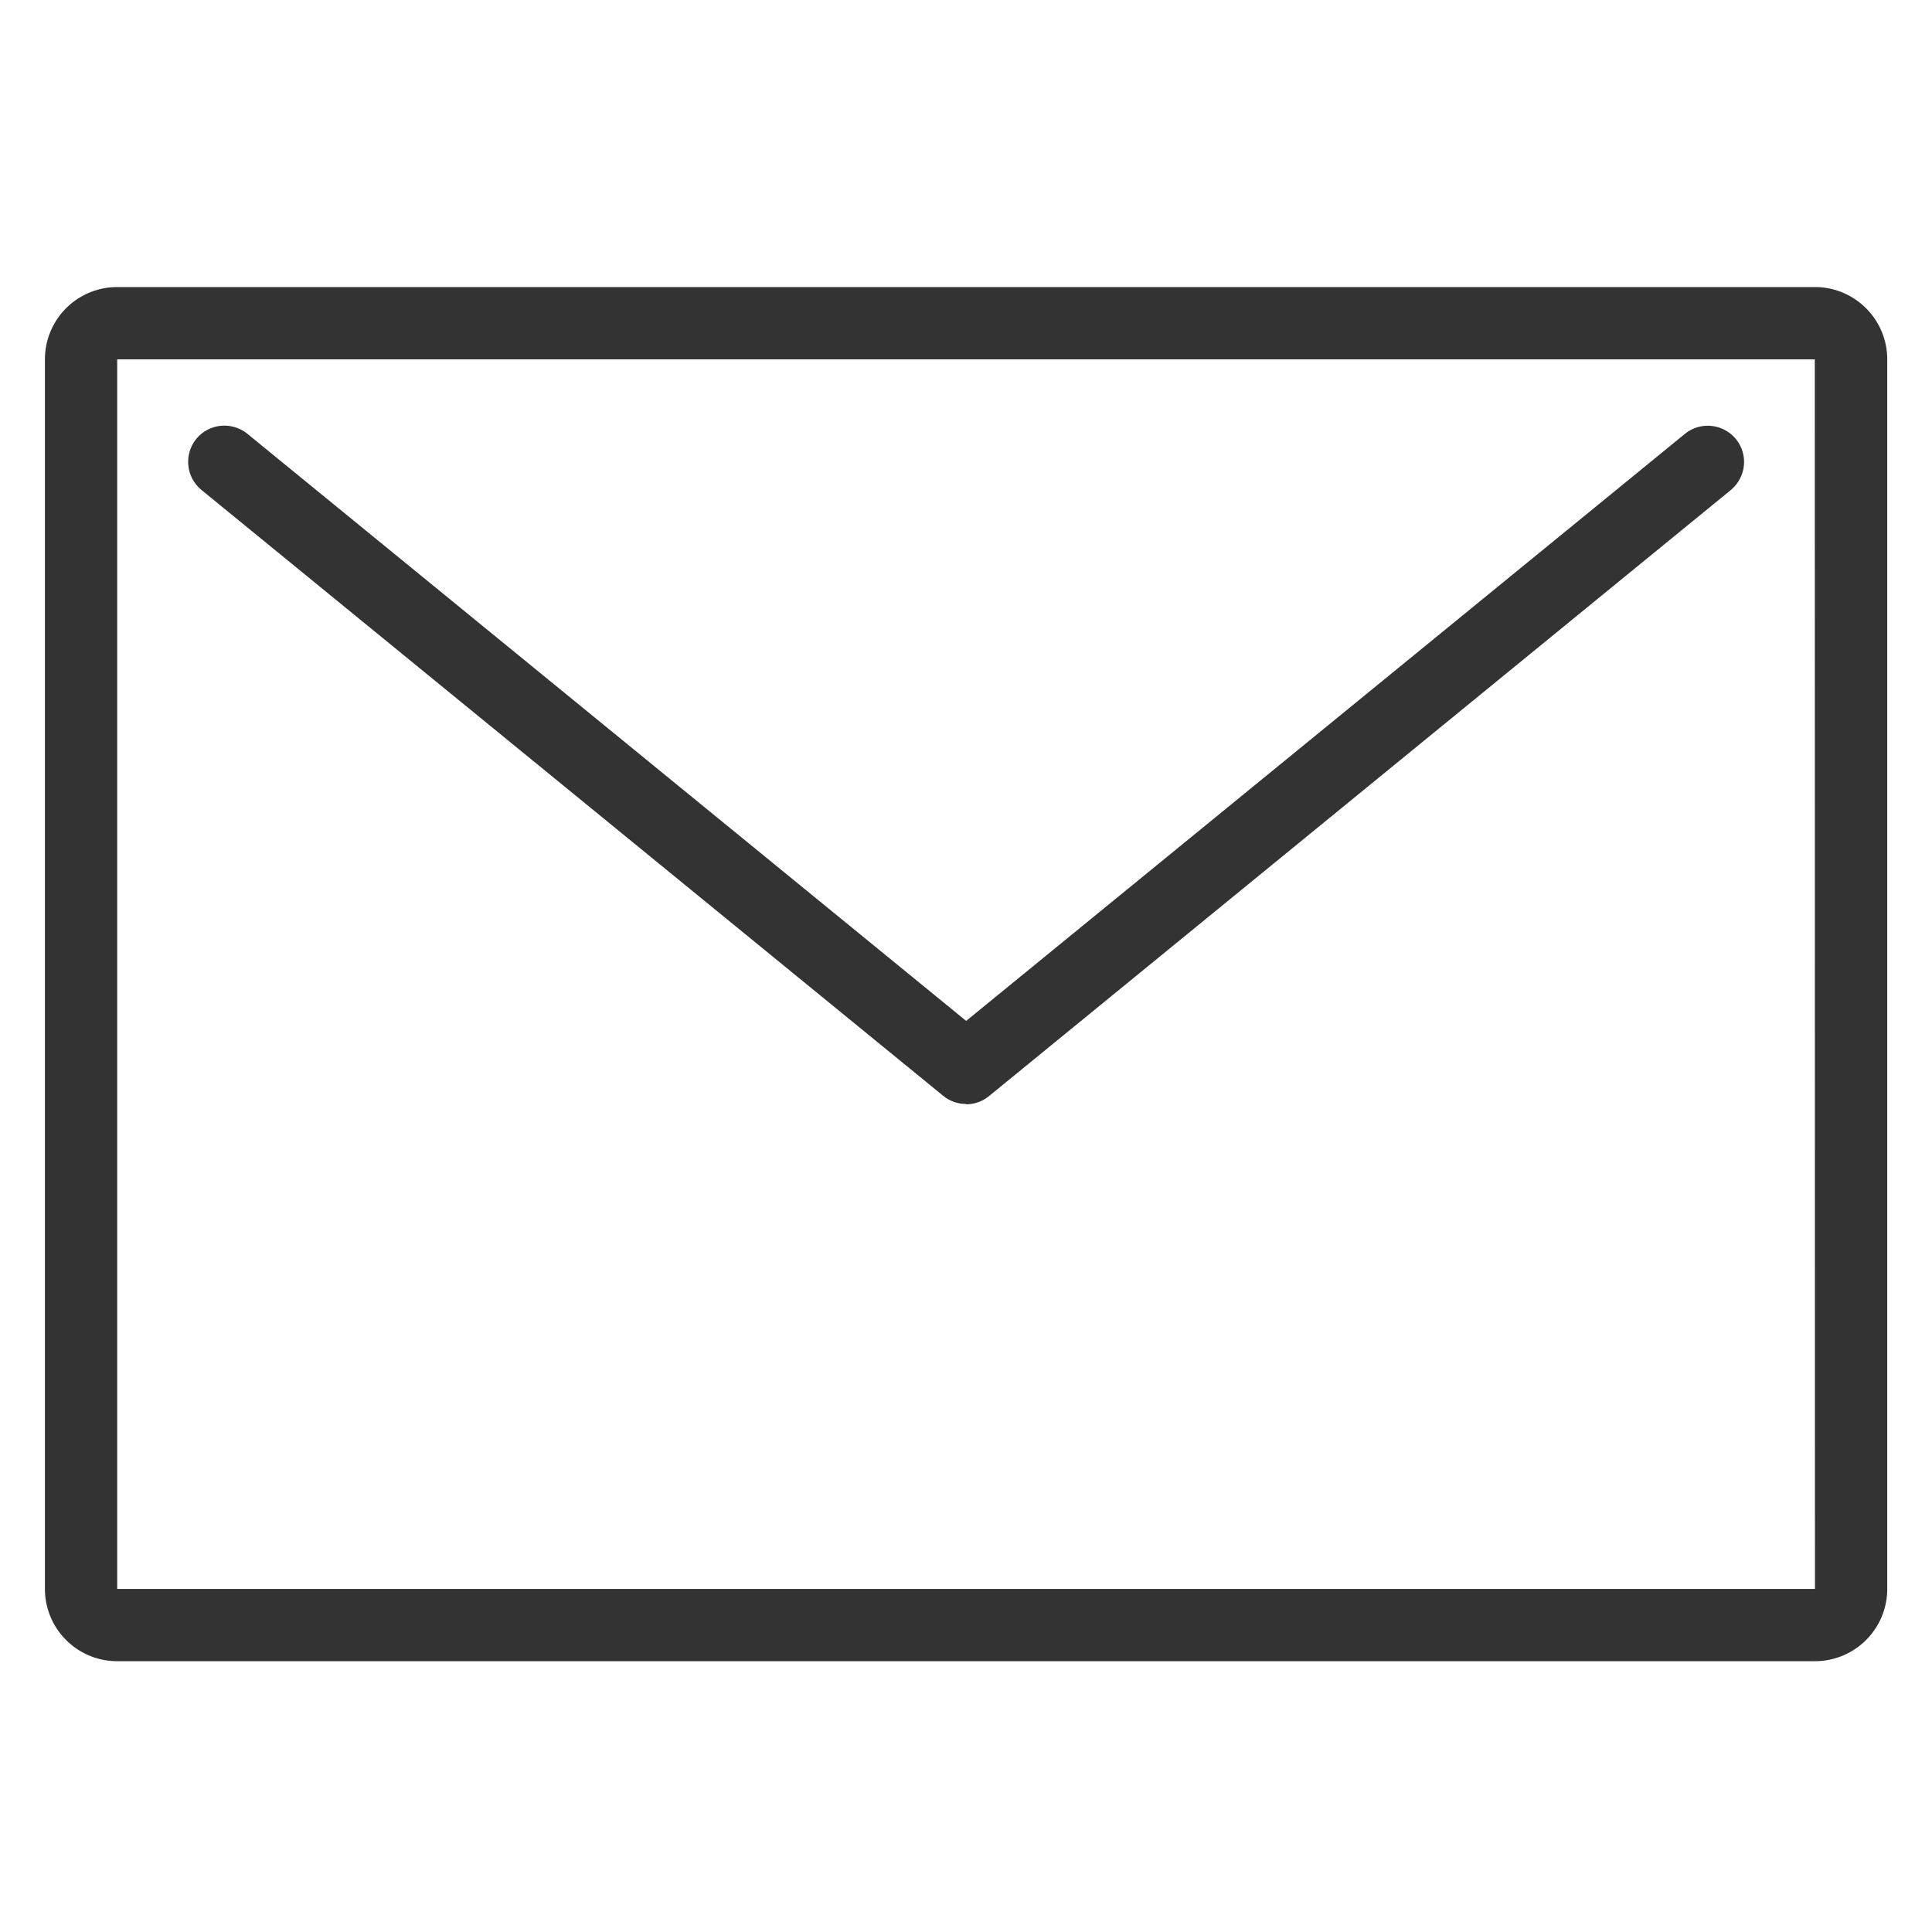
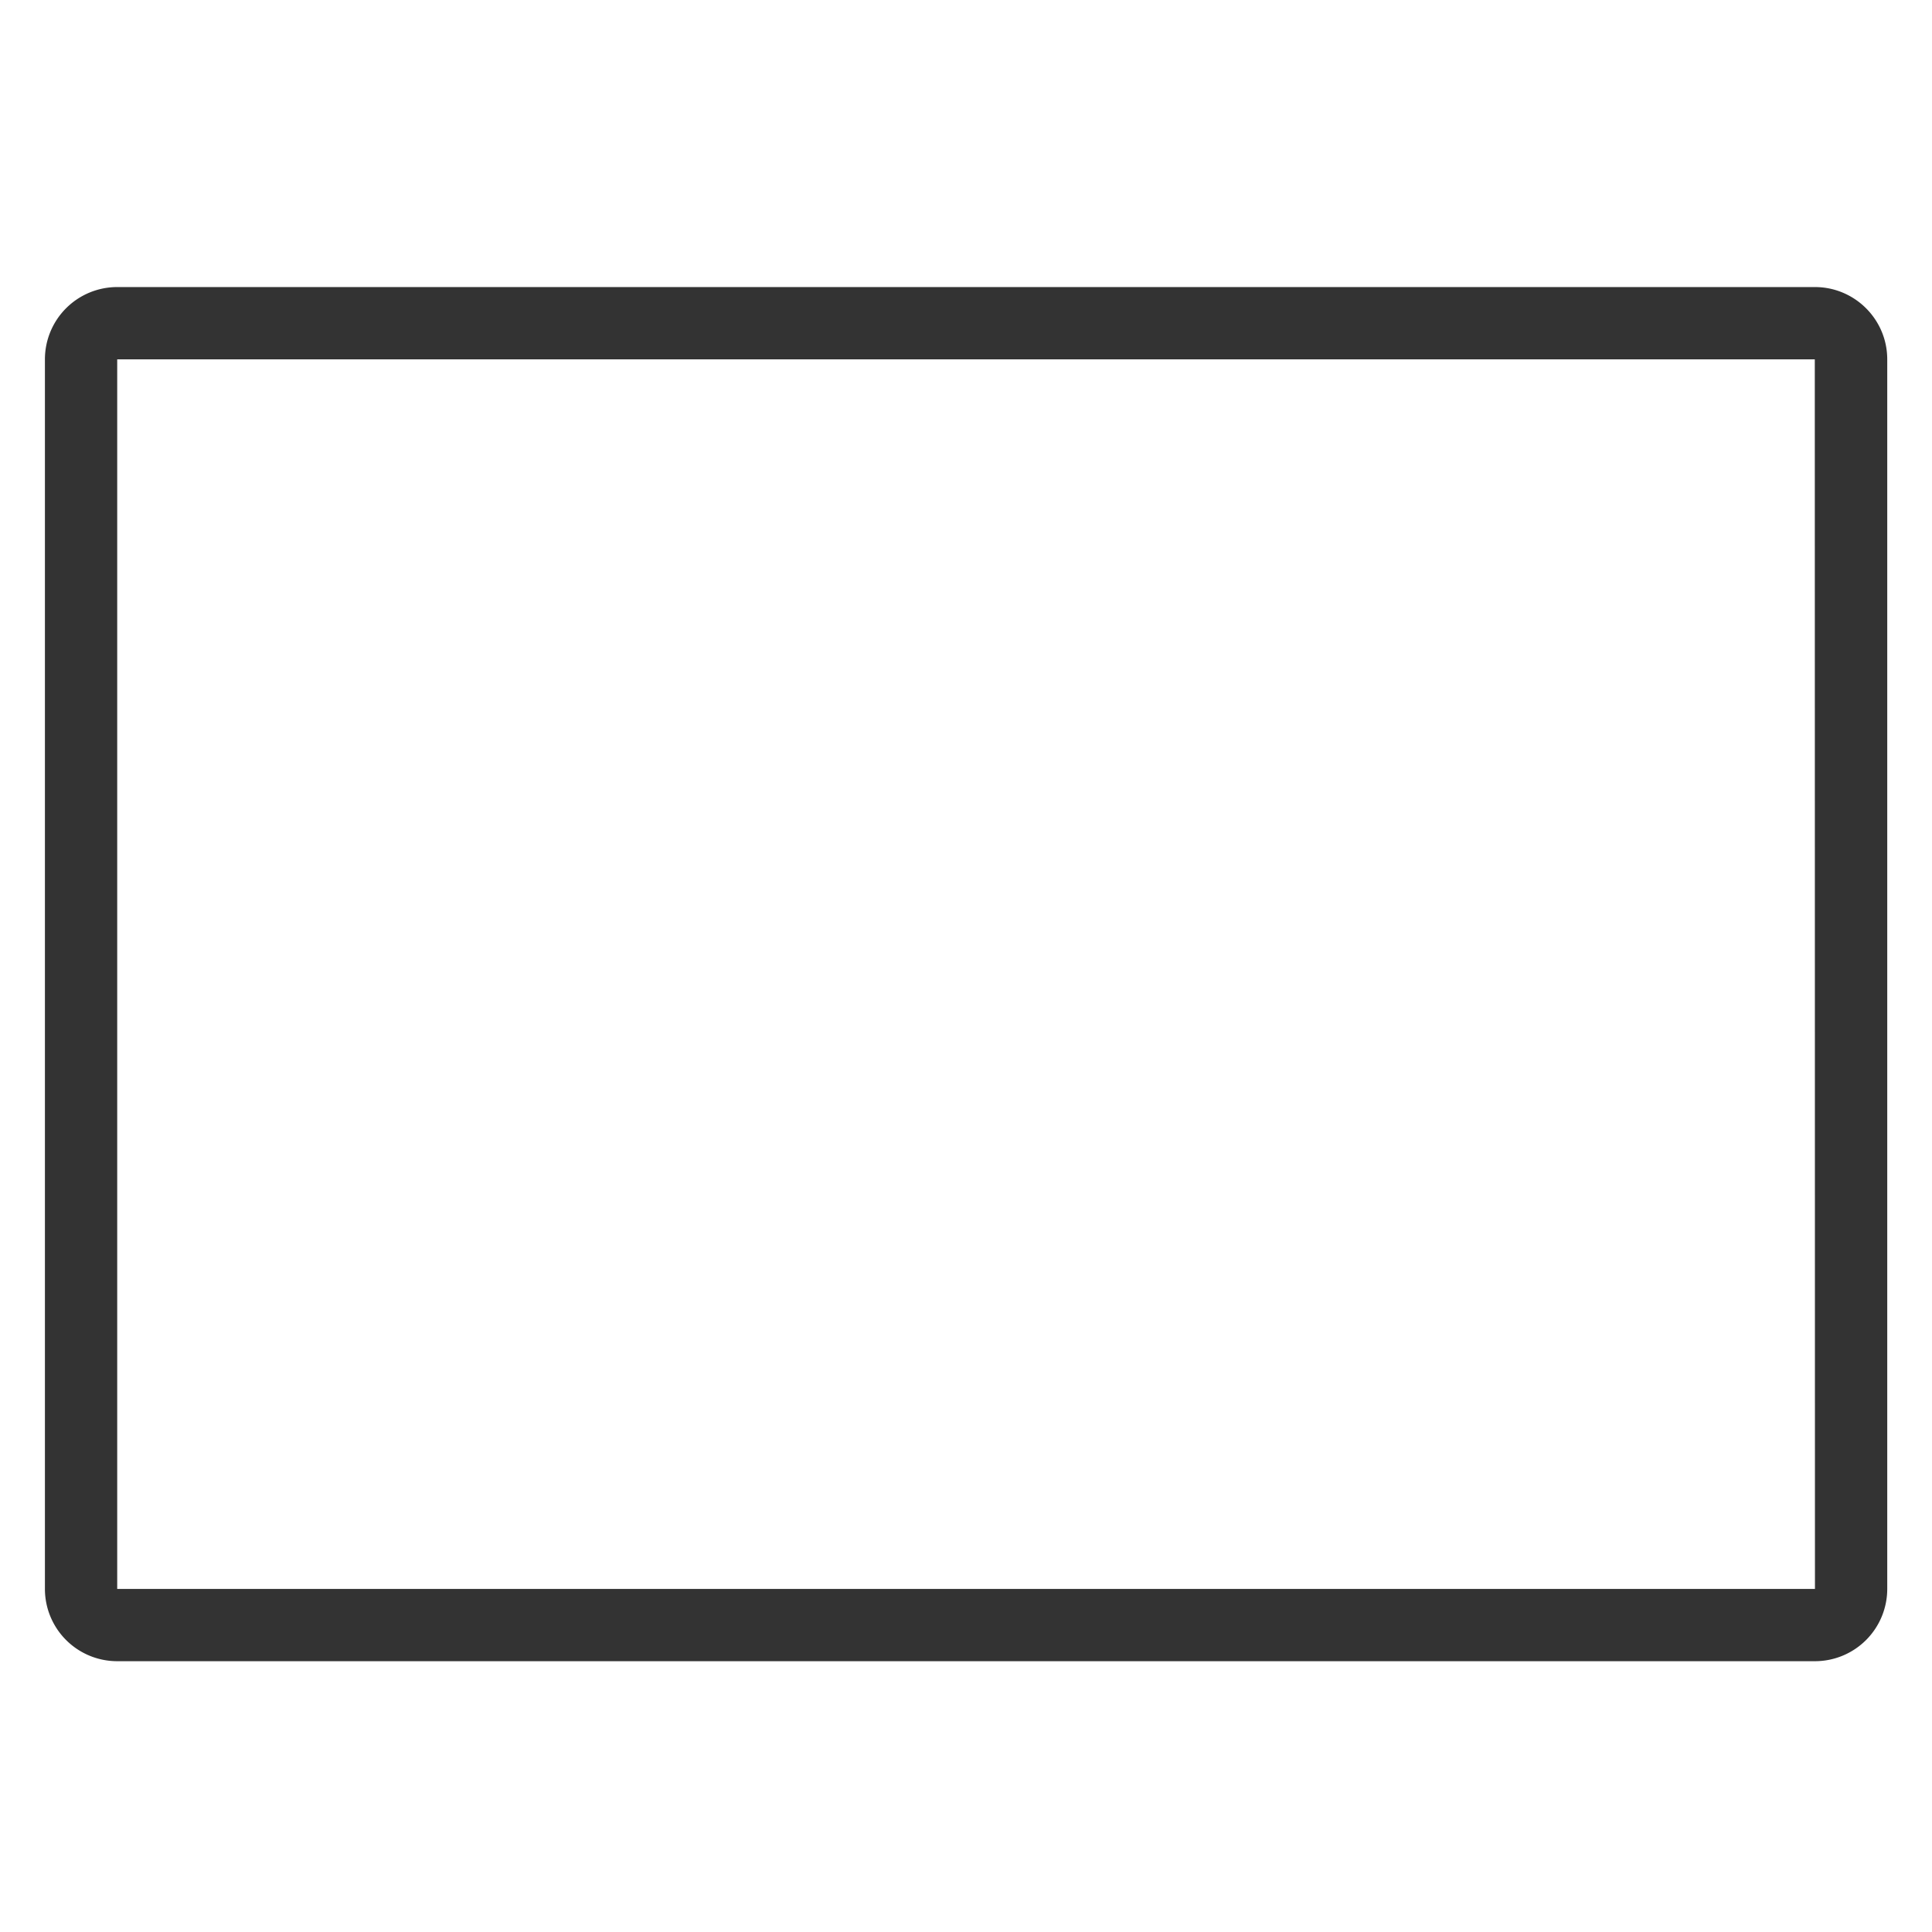
<svg xmlns="http://www.w3.org/2000/svg" viewBox="0 0 120 120">
  <g fill="#333">
    <path d="M112.72 103.18H7.28a4.49 4.49 0 01-4.49-4.49V22.32a4.49 4.49 0 014.49-4.49h105.45c2.47 0 4.49 2.01 4.49 4.49v76.37a4.49 4.49 0 01-4.49 4.49zm0-80.86H7.28v76.37h105.45l-.01-76.37z" />
-     <path d="M60 68.57c-.5 0-1.01-.17-1.42-.51L12.51 30.43c-.96-.79-1.1-2.2-.32-3.17.79-.96 2.2-1.1 3.17-.32l44.65 36.47 44.64-36.46c.96-.79 2.38-.64 3.17.32s.64 2.38-.32 3.17L61.43 68.08c-.41.34-.92.51-1.42.51v-.02z" />
  </g>
</svg>